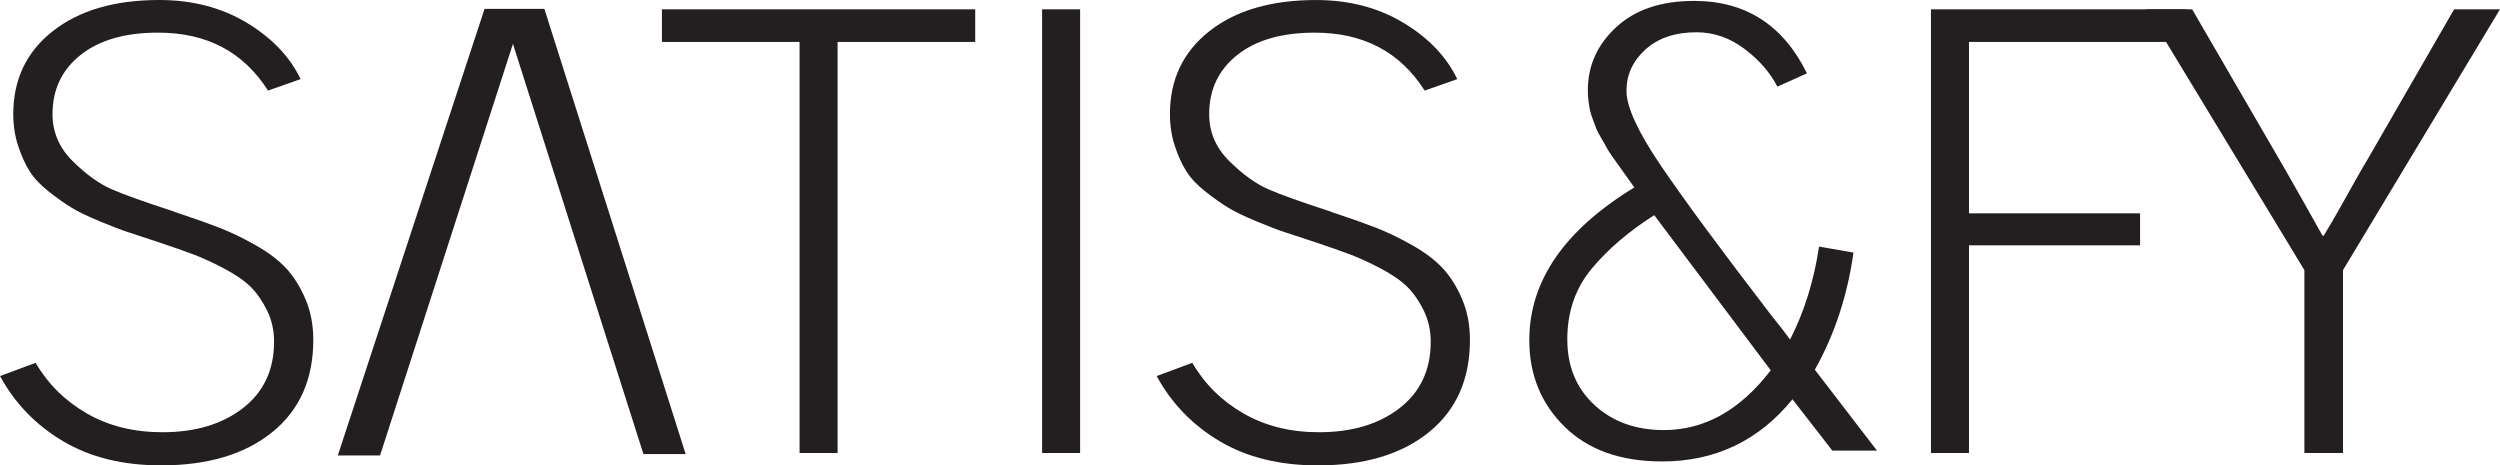
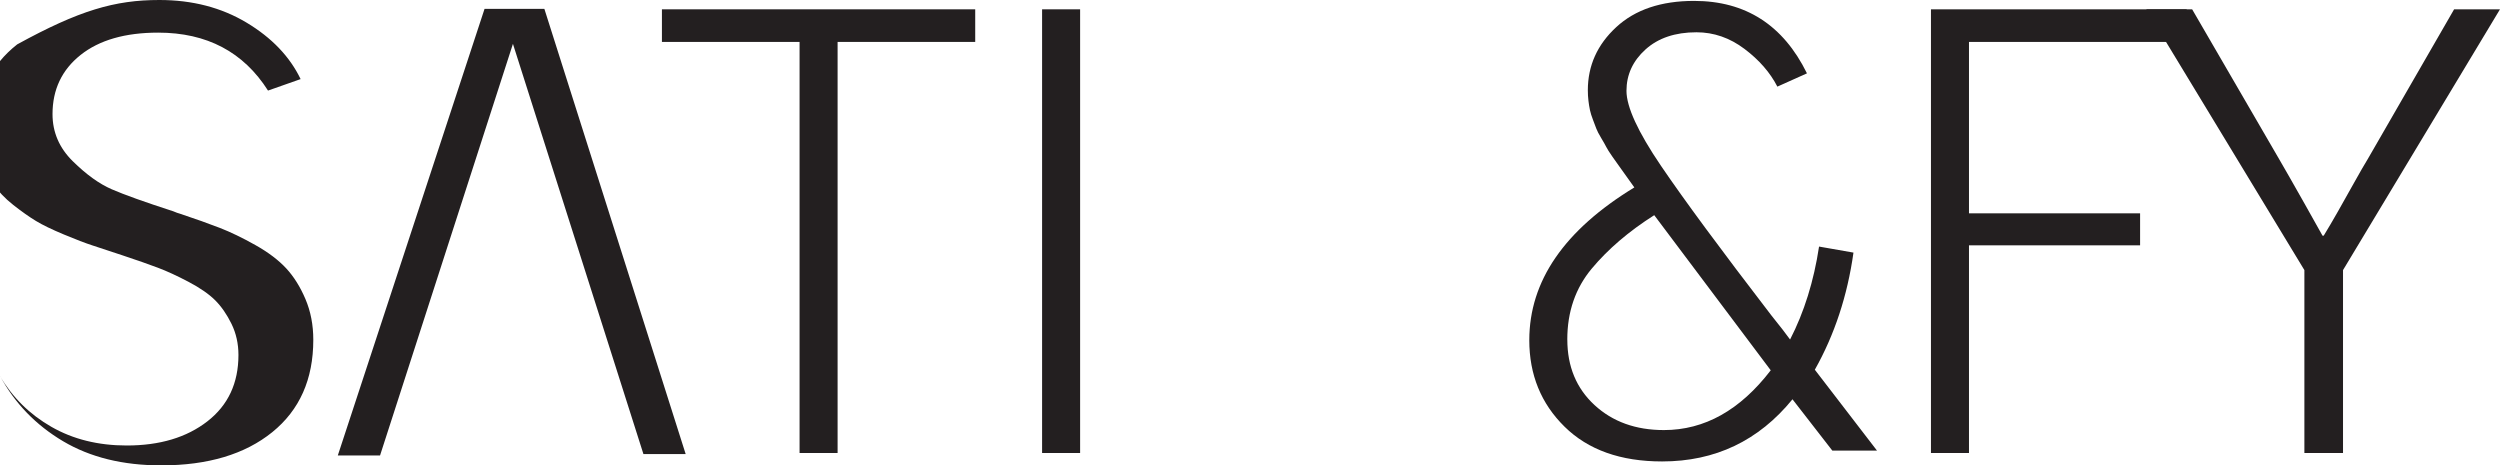
<svg xmlns="http://www.w3.org/2000/svg" id="Layer_1" data-name="Layer 1" viewBox="0 0 1019.08 189.72">
  <defs>
    <style>
      .cls-1 {
        fill: #231f20;
        stroke-width: 0px;
      }
    </style>
  </defs>
-   <path class="cls-1" d="M0,153.3l14.52-5.41c5.08,8.7,12.06,15.59,20.92,20.67,8.86,5.09,19.11,7.63,30.76,7.63,13.45,0,24.4-3.28,32.85-9.84,8.45-6.56,12.67-15.58,12.67-27.07,0-4.59-.95-8.82-2.83-12.67-1.89-3.85-4.1-7.05-6.64-9.6-2.55-2.54-6.15-5.04-10.83-7.51-4.68-2.46-8.86-4.39-12.55-5.78-3.69-1.39-8.49-3.08-14.4-5.04-5.41-1.8-9.52-3.16-12.3-4.06-2.79-.9-6.64-2.38-11.57-4.43-4.92-2.05-8.73-3.89-11.44-5.54-2.71-1.64-5.78-3.81-9.23-6.52-3.44-2.71-6.07-5.49-7.87-8.37-1.81-2.87-3.36-6.31-4.68-10.33-1.31-4.02-1.97-8.32-1.97-12.92,0-14.11,5.37-25.38,16.12-33.83C32.27,4.23,46.75,0,64.96,0c13.45,0,25.3,3.08,35.56,9.23,10.25,6.15,17.59,13.82,22.02,23.01l-13.29,4.68c-10.01-15.75-24.94-23.62-44.78-23.62-13.45,0-23.99,3.04-31.62,9.1-7.63,6.07-11.44,14.11-11.44,24.11,0,7.38,2.75,13.78,8.24,19.19,5.49,5.41,10.78,9.23,15.87,11.44,5.08,2.21,13.45,5.21,25.1,8.98,1.15.49,2.05.82,2.71.98,6.4,2.13,11.81,4.06,16.24,5.78,4.43,1.72,9.27,4.06,14.52,7.01,5.25,2.95,9.43,6.11,12.55,9.47,3.12,3.36,5.74,7.55,7.87,12.55,2.13,5.01,3.2,10.54,3.2,16.61,0,16.08-5.58,28.63-16.73,37.65-11.16,9.02-26.25,13.53-45.28,13.53-15.59,0-28.91-3.28-39.98-9.84-11.07-6.56-19.65-15.42-25.71-26.58Z" />
-   <path class="cls-1" d="M471.49,153.3l14.52-5.41c5.08,8.7,12.06,15.59,20.92,20.67,8.86,5.09,19.11,7.63,30.76,7.63,13.45,0,24.4-3.28,32.85-9.84,8.45-6.56,12.67-15.58,12.67-27.07,0-4.59-.95-8.82-2.83-12.67-1.89-3.85-4.1-7.05-6.64-9.6-2.55-2.54-6.15-5.04-10.83-7.51-4.68-2.46-8.86-4.39-12.55-5.78-3.69-1.39-8.49-3.08-14.4-5.04-5.41-1.8-9.52-3.16-12.3-4.06-2.79-.9-6.64-2.38-11.57-4.43-4.92-2.05-8.73-3.89-11.44-5.54-2.71-1.64-5.78-3.81-9.23-6.52-3.44-2.71-6.07-5.49-7.87-8.37-1.81-2.87-3.36-6.31-4.68-10.33-1.31-4.02-1.97-8.32-1.97-12.92,0-14.11,5.37-25.38,16.12-33.83,10.74-8.45,25.22-12.67,43.43-12.67,13.45,0,25.3,3.08,35.56,9.23,10.25,6.15,17.59,13.82,22.02,23.01l-13.29,4.68c-10.01-15.75-24.94-23.62-44.78-23.62-13.45,0-23.99,3.04-31.62,9.1-7.63,6.07-11.44,14.11-11.44,24.11,0,7.38,2.75,13.78,8.24,19.19,5.49,5.41,10.78,9.23,15.87,11.44,5.08,2.21,13.45,5.21,25.1,8.98,1.15.49,2.05.82,2.71.98,6.4,2.13,11.81,4.06,16.24,5.78,4.43,1.72,9.27,4.06,14.52,7.01,5.25,2.95,9.43,6.11,12.55,9.47,3.12,3.36,5.74,7.55,7.87,12.55,2.13,5.01,3.2,10.54,3.2,16.61,0,16.08-5.58,28.63-16.73,37.65-11.16,9.02-26.25,13.53-45.28,13.53-15.59,0-28.91-3.28-39.98-9.84-11.07-6.56-19.65-15.42-25.71-26.58Z" />
+   <path class="cls-1" d="M0,153.3c5.08,8.7,12.06,15.59,20.92,20.67,8.86,5.09,19.11,7.63,30.76,7.63,13.45,0,24.4-3.28,32.85-9.84,8.45-6.56,12.67-15.58,12.67-27.07,0-4.59-.95-8.82-2.83-12.67-1.89-3.85-4.1-7.05-6.64-9.6-2.55-2.54-6.15-5.04-10.83-7.51-4.68-2.46-8.86-4.39-12.55-5.78-3.69-1.39-8.49-3.08-14.4-5.04-5.41-1.8-9.52-3.16-12.3-4.06-2.79-.9-6.64-2.38-11.57-4.43-4.92-2.05-8.73-3.89-11.44-5.54-2.71-1.64-5.78-3.81-9.23-6.52-3.44-2.71-6.07-5.49-7.87-8.37-1.81-2.87-3.36-6.31-4.68-10.33-1.31-4.02-1.97-8.32-1.97-12.92,0-14.11,5.37-25.38,16.12-33.83C32.27,4.23,46.75,0,64.96,0c13.45,0,25.3,3.08,35.56,9.23,10.25,6.15,17.59,13.82,22.02,23.01l-13.29,4.68c-10.01-15.75-24.94-23.62-44.78-23.62-13.45,0-23.99,3.04-31.62,9.1-7.63,6.07-11.44,14.11-11.44,24.11,0,7.38,2.75,13.78,8.24,19.19,5.49,5.41,10.78,9.23,15.87,11.44,5.08,2.21,13.45,5.21,25.1,8.98,1.15.49,2.05.82,2.71.98,6.4,2.13,11.81,4.06,16.24,5.78,4.43,1.72,9.27,4.06,14.52,7.01,5.25,2.95,9.43,6.11,12.55,9.47,3.12,3.36,5.74,7.55,7.87,12.55,2.13,5.01,3.2,10.54,3.2,16.61,0,16.08-5.58,28.63-16.73,37.65-11.16,9.02-26.25,13.53-45.28,13.53-15.59,0-28.91-3.28-39.98-9.84-11.07-6.56-19.65-15.42-25.71-26.58Z" />
  <path class="cls-1" d="M209.09,17.88l-54.17,167.78h-17.22L197.52,3.61h24.38l57.6,181.48h-17.22L209.09,17.88Z" />
  <path class="cls-1" d="M269.82,17.09V3.8h127.71v13.29h-56.1v167.57h-15.5V17.09h-56.1Z" />
  <path class="cls-1" d="M424.79,184.66V3.8h15.5v180.86h-15.5Z" />
  <path class="cls-1" d="M623.39,138.65c0-24.11,14.27-44.86,42.82-62.25-.49-.65-1.52-2.09-3.08-4.31-1.56-2.21-2.58-3.65-3.08-4.31-.49-.65-1.4-1.93-2.71-3.81-1.31-1.88-2.18-3.24-2.58-4.06-.41-.82-1.11-2.05-2.09-3.69-.98-1.64-1.64-2.91-1.97-3.81-.33-.9-.78-2.09-1.35-3.57-.58-1.48-.98-2.79-1.23-3.94-.25-1.15-.45-2.42-.62-3.81-.17-1.39-.25-2.83-.25-4.31,0-10,3.85-18.58,11.57-25.71,7.71-7.14,18.29-10.7,31.74-10.7,21,0,36.33,9.84,46.01,29.53l-12.06,5.41c-2.95-5.74-7.42-10.87-13.41-15.38-5.99-4.51-12.51-6.77-19.56-6.77-8.7,0-15.62,2.34-20.79,7.01-5.17,4.68-7.75,10.3-7.75,16.86s4.68,16.73,14.03,30.51c9.35,13.78,24.36,34.12,45.03,61.02,3.44,4.27,5.99,7.55,7.63,9.84,5.74-11.15,9.68-23.78,11.81-37.89l14.03,2.46c-2.46,17.56-7.71,33.47-15.75,47.74l25.34,32.97h-18.21l-16.24-20.92c-13.78,16.9-31.5,25.34-53.15,25.34-16.9,0-30.14-4.71-39.74-14.15-9.6-9.43-14.4-21.2-14.4-35.31ZM638.89,138.4c0,10.99,3.69,19.89,11.07,26.7,7.38,6.81,16.81,10.21,28.3,10.21,16.57,0,31.08-8.12,43.55-24.36l-47.49-63.24c-10.33,6.56-18.82,13.82-25.47,21.78-6.64,7.96-9.97,17.59-9.97,28.91Z" />
  <path class="cls-1" d="M787.12,184.66V3.8h104.24v13.29h-88.74v69.88h69.75v13.04h-69.75v84.65h-15.5Z" />
  <path class="cls-1" d="M874.89,3.8h18.7l35.43,61.02c2.3,3.94,5.74,9.97,10.33,18.09,4.59,8.12,7.05,12.51,7.38,13.16h.49c1.8-2.95,3.73-6.23,5.78-9.84,2.05-3.61,4.26-7.54,6.64-11.81,2.38-4.26,4.22-7.46,5.54-9.6l35.19-61.02h18.7l-63.98,106.3v74.56h-15.75v-74.56L874.89,3.8Z" />
</svg>